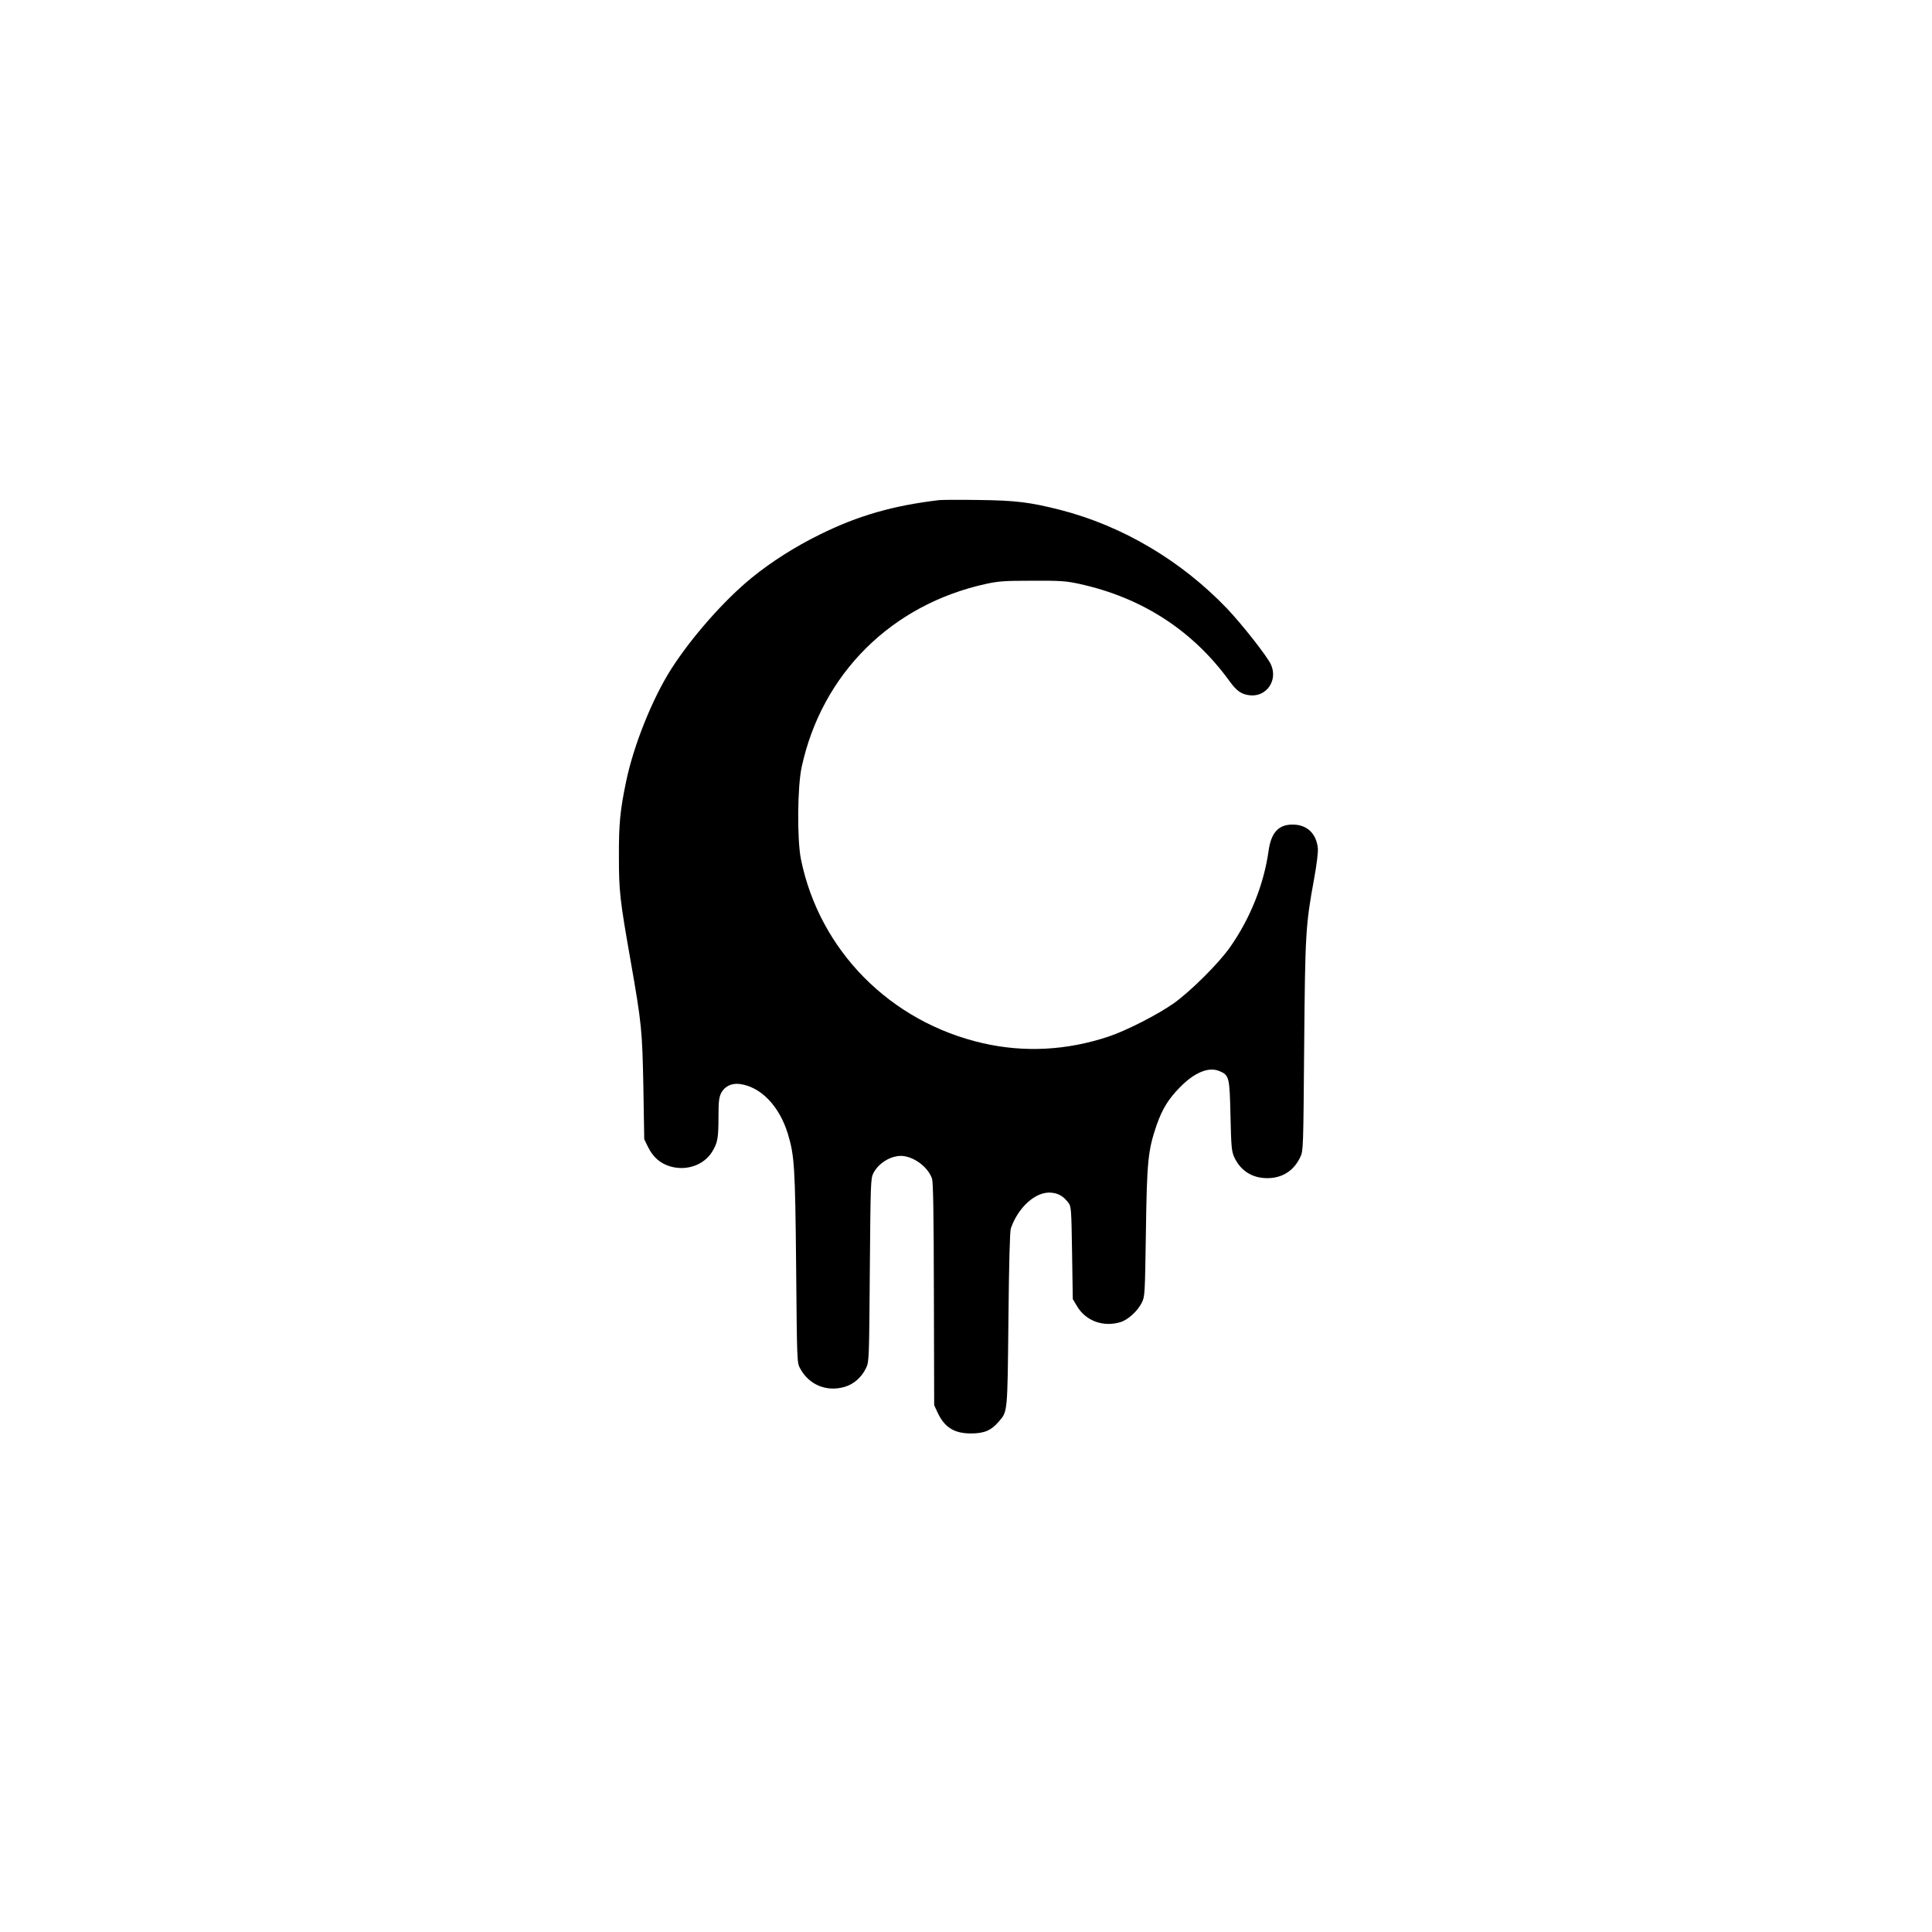
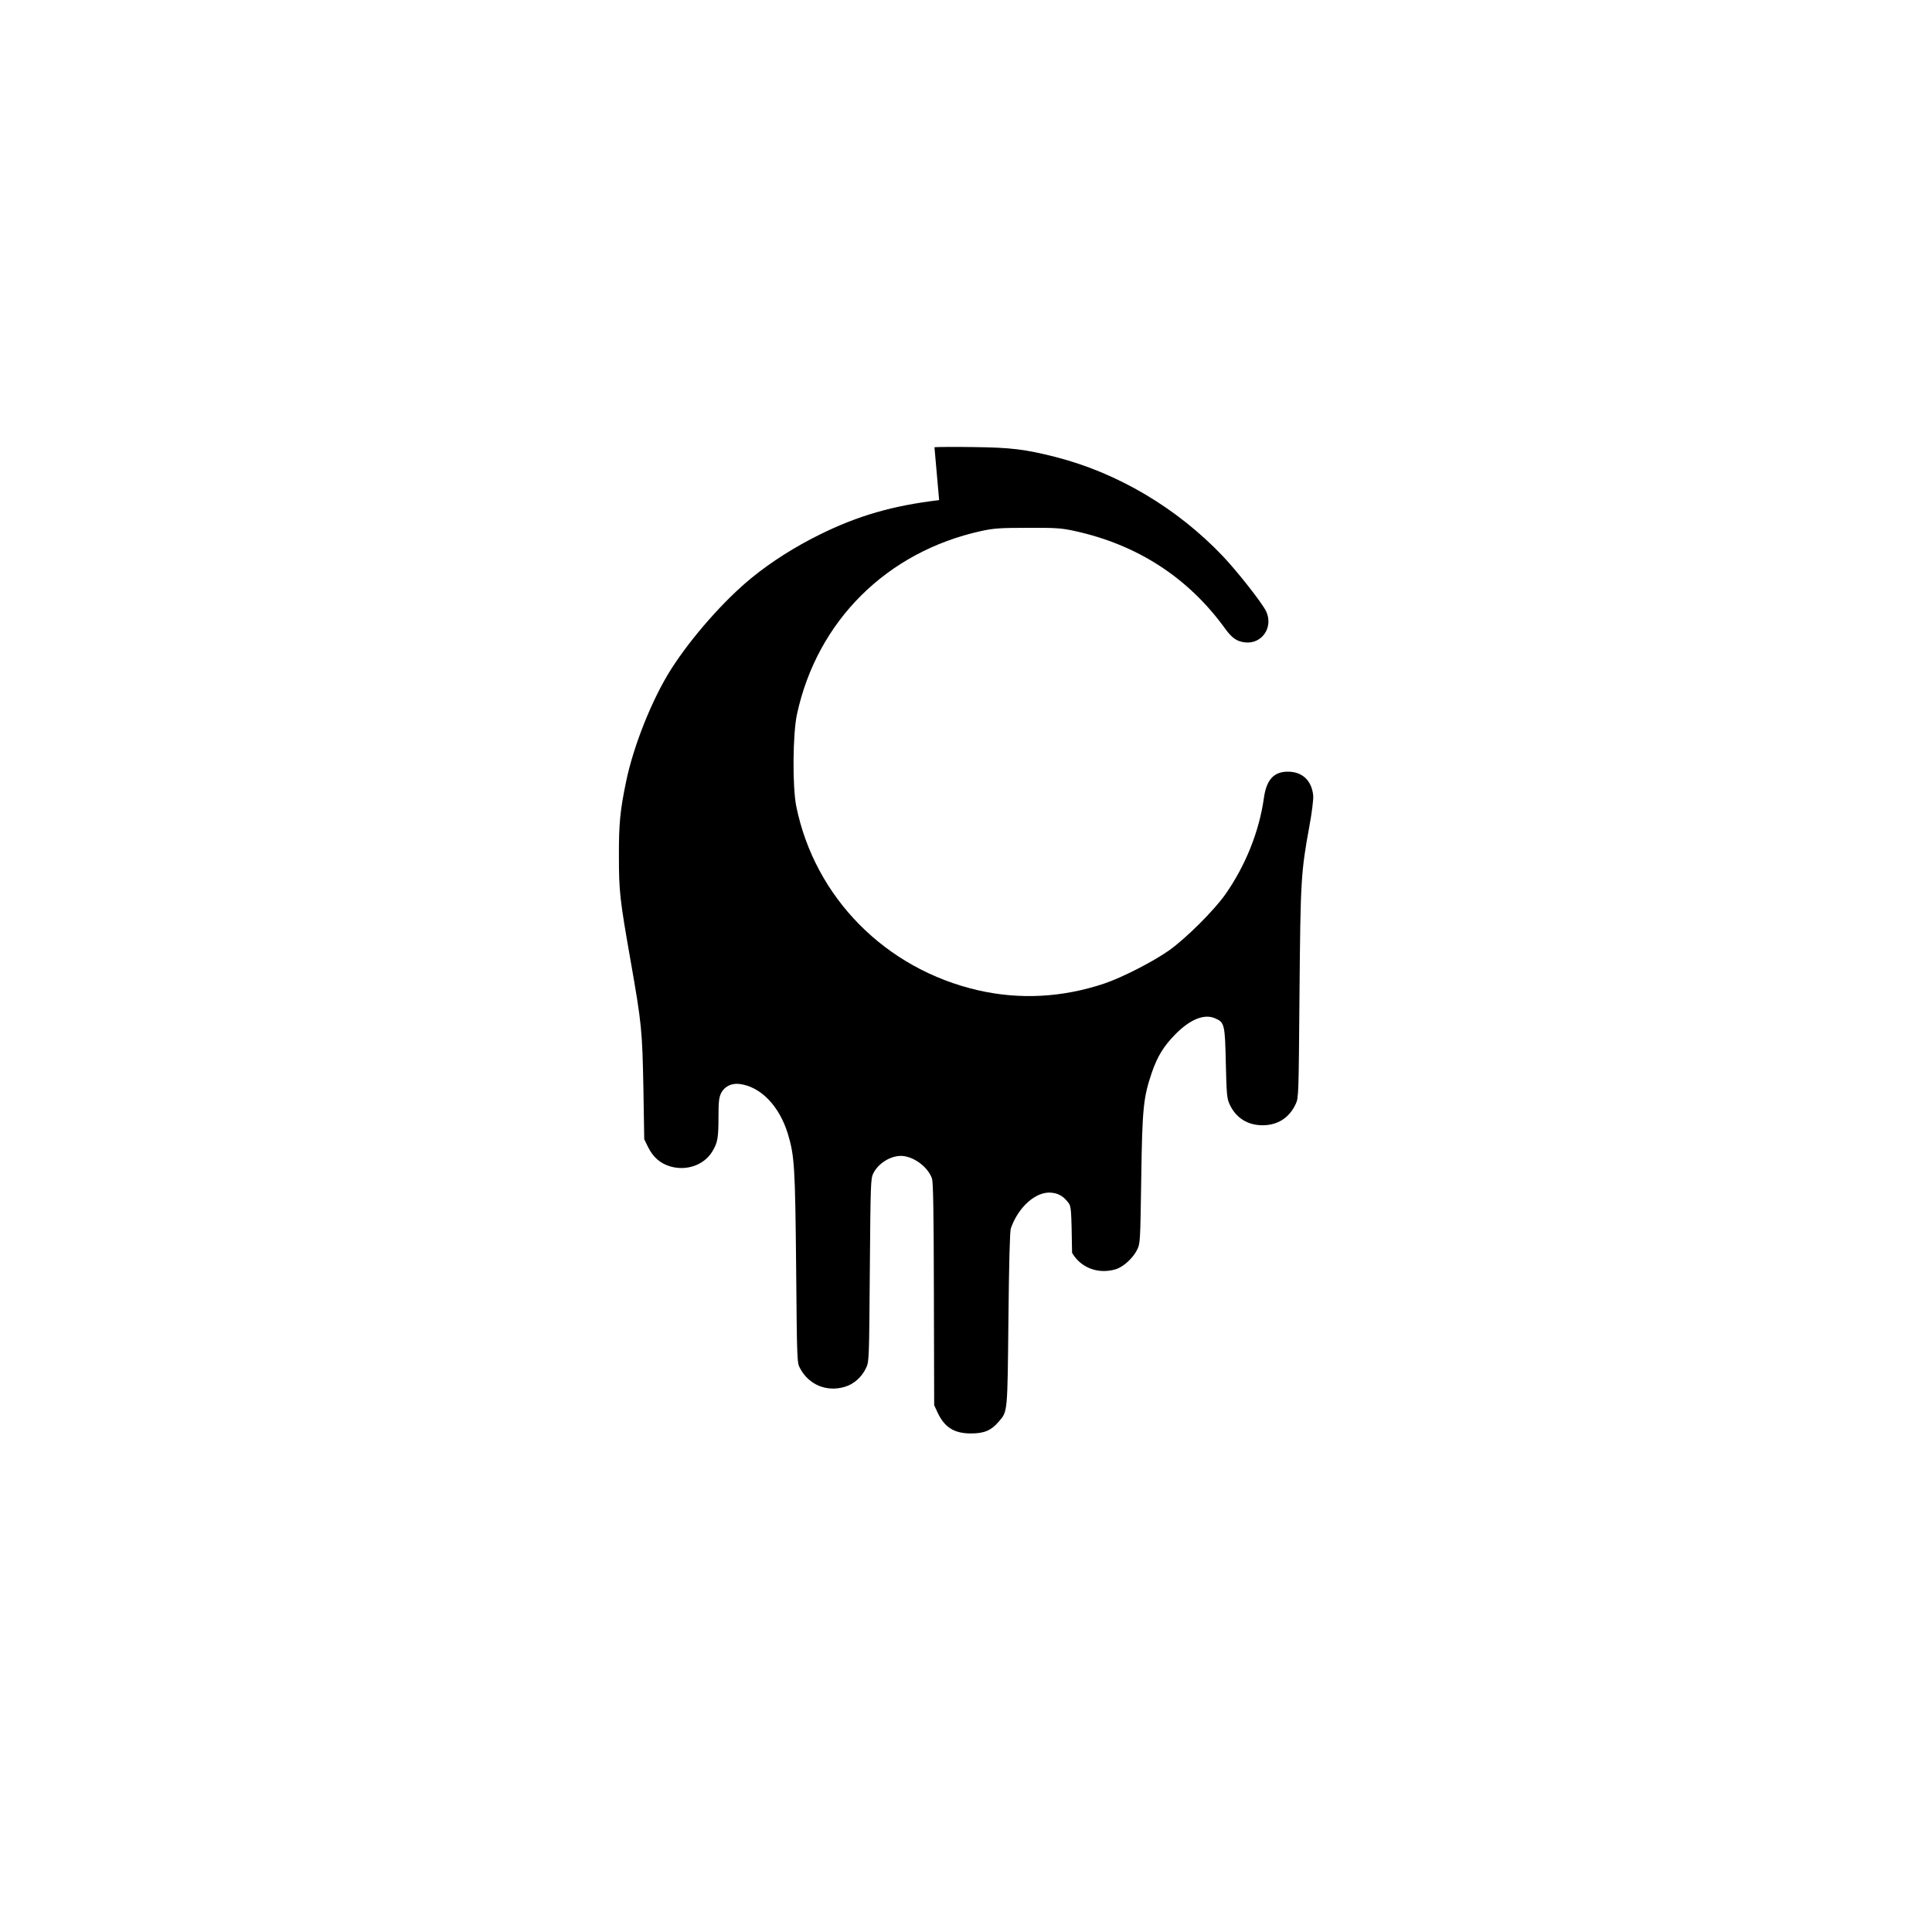
<svg xmlns="http://www.w3.org/2000/svg" version="1.0" width="1024.0pt" height="1024.0pt" viewBox="0 0 1366 1366" preserveAspectRatio="xMidYMid meet">
  <g transform="translate(0,1366) scale(0.1,-0.1)" fill="#000000" stroke="none">
-     <path d="M6640 10124 c-328 -39 -574 -110 -845 -244 -174 -86 -340 -191 -480 -305 -194 -158 -426 -421 -569 -645 -134 -210 -266 -540 -319 -795 -42 -202 -52 -298 -51 -530 0 -247 6 -303 83 -740 78 -445 82 -488 90 -895 l6 -365 28 -57 c35 -70 85 -114 156 -135 116 -34 239 10 297 105 38 63 44 94 44 252 0 99 4 132 18 160 23 48 74 73 131 66 149 -19 280 -154 341 -351 47 -156 52 -228 59 -945 6 -667 6 -675 28 -715 62 -116 187 -168 314 -131 66 19 122 69 153 135 21 45 21 61 26 691 5 605 6 647 24 683 40 81 143 137 223 122 83 -15 168 -85 193 -159 8 -26 12 -242 13 -818 l2 -783 23 -50 c49 -106 117 -150 237 -150 94 0 143 21 197 84 63 73 61 58 68 726 4 394 10 621 17 640 54 154 181 265 289 252 50 -5 85 -27 118 -71 20 -26 21 -44 26 -354 l5 -327 28 -47 c62 -107 186 -153 309 -116 53 16 121 78 150 136 23 46 23 52 30 502 7 502 15 576 75 753 41 117 84 187 168 272 102 103 201 144 277 112 69 -29 72 -42 78 -317 5 -219 8 -250 26 -290 44 -97 127 -150 234 -150 107 0 189 53 234 150 21 44 21 62 27 780 7 801 10 858 70 1185 18 97 29 189 27 215 -10 107 -77 170 -179 170 -100 0 -152 -57 -170 -188 -33 -235 -130 -477 -272 -679 -80 -114 -277 -310 -397 -396 -115 -81 -334 -193 -462 -236 -295 -98 -594 -114 -888 -47 -656 150 -1156 656 -1287 1301 -28 139 -25 512 5 651 143 661 636 1150 1305 1296 88 19 133 22 327 22 198 1 238 -2 330 -22 445 -97 804 -330 1064 -689 49 -68 84 -93 143 -99 119 -13 201 108 148 220 -29 60 -202 280 -308 392 -324 339 -740 586 -1181 699 -213 54 -314 67 -581 70 -132 2 -256 1 -275 -1z" />
+     <path d="M6640 10124 c-328 -39 -574 -110 -845 -244 -174 -86 -340 -191 -480 -305 -194 -158 -426 -421 -569 -645 -134 -210 -266 -540 -319 -795 -42 -202 -52 -298 -51 -530 0 -247 6 -303 83 -740 78 -445 82 -488 90 -895 l6 -365 28 -57 c35 -70 85 -114 156 -135 116 -34 239 10 297 105 38 63 44 94 44 252 0 99 4 132 18 160 23 48 74 73 131 66 149 -19 280 -154 341 -351 47 -156 52 -228 59 -945 6 -667 6 -675 28 -715 62 -116 187 -168 314 -131 66 19 122 69 153 135 21 45 21 61 26 691 5 605 6 647 24 683 40 81 143 137 223 122 83 -15 168 -85 193 -159 8 -26 12 -242 13 -818 l2 -783 23 -50 c49 -106 117 -150 237 -150 94 0 143 21 197 84 63 73 61 58 68 726 4 394 10 621 17 640 54 154 181 265 289 252 50 -5 85 -27 118 -71 20 -26 21 -44 26 -354 c62 -107 186 -153 309 -116 53 16 121 78 150 136 23 46 23 52 30 502 7 502 15 576 75 753 41 117 84 187 168 272 102 103 201 144 277 112 69 -29 72 -42 78 -317 5 -219 8 -250 26 -290 44 -97 127 -150 234 -150 107 0 189 53 234 150 21 44 21 62 27 780 7 801 10 858 70 1185 18 97 29 189 27 215 -10 107 -77 170 -179 170 -100 0 -152 -57 -170 -188 -33 -235 -130 -477 -272 -679 -80 -114 -277 -310 -397 -396 -115 -81 -334 -193 -462 -236 -295 -98 -594 -114 -888 -47 -656 150 -1156 656 -1287 1301 -28 139 -25 512 5 651 143 661 636 1150 1305 1296 88 19 133 22 327 22 198 1 238 -2 330 -22 445 -97 804 -330 1064 -689 49 -68 84 -93 143 -99 119 -13 201 108 148 220 -29 60 -202 280 -308 392 -324 339 -740 586 -1181 699 -213 54 -314 67 -581 70 -132 2 -256 1 -275 -1z" />
  </g>
</svg>